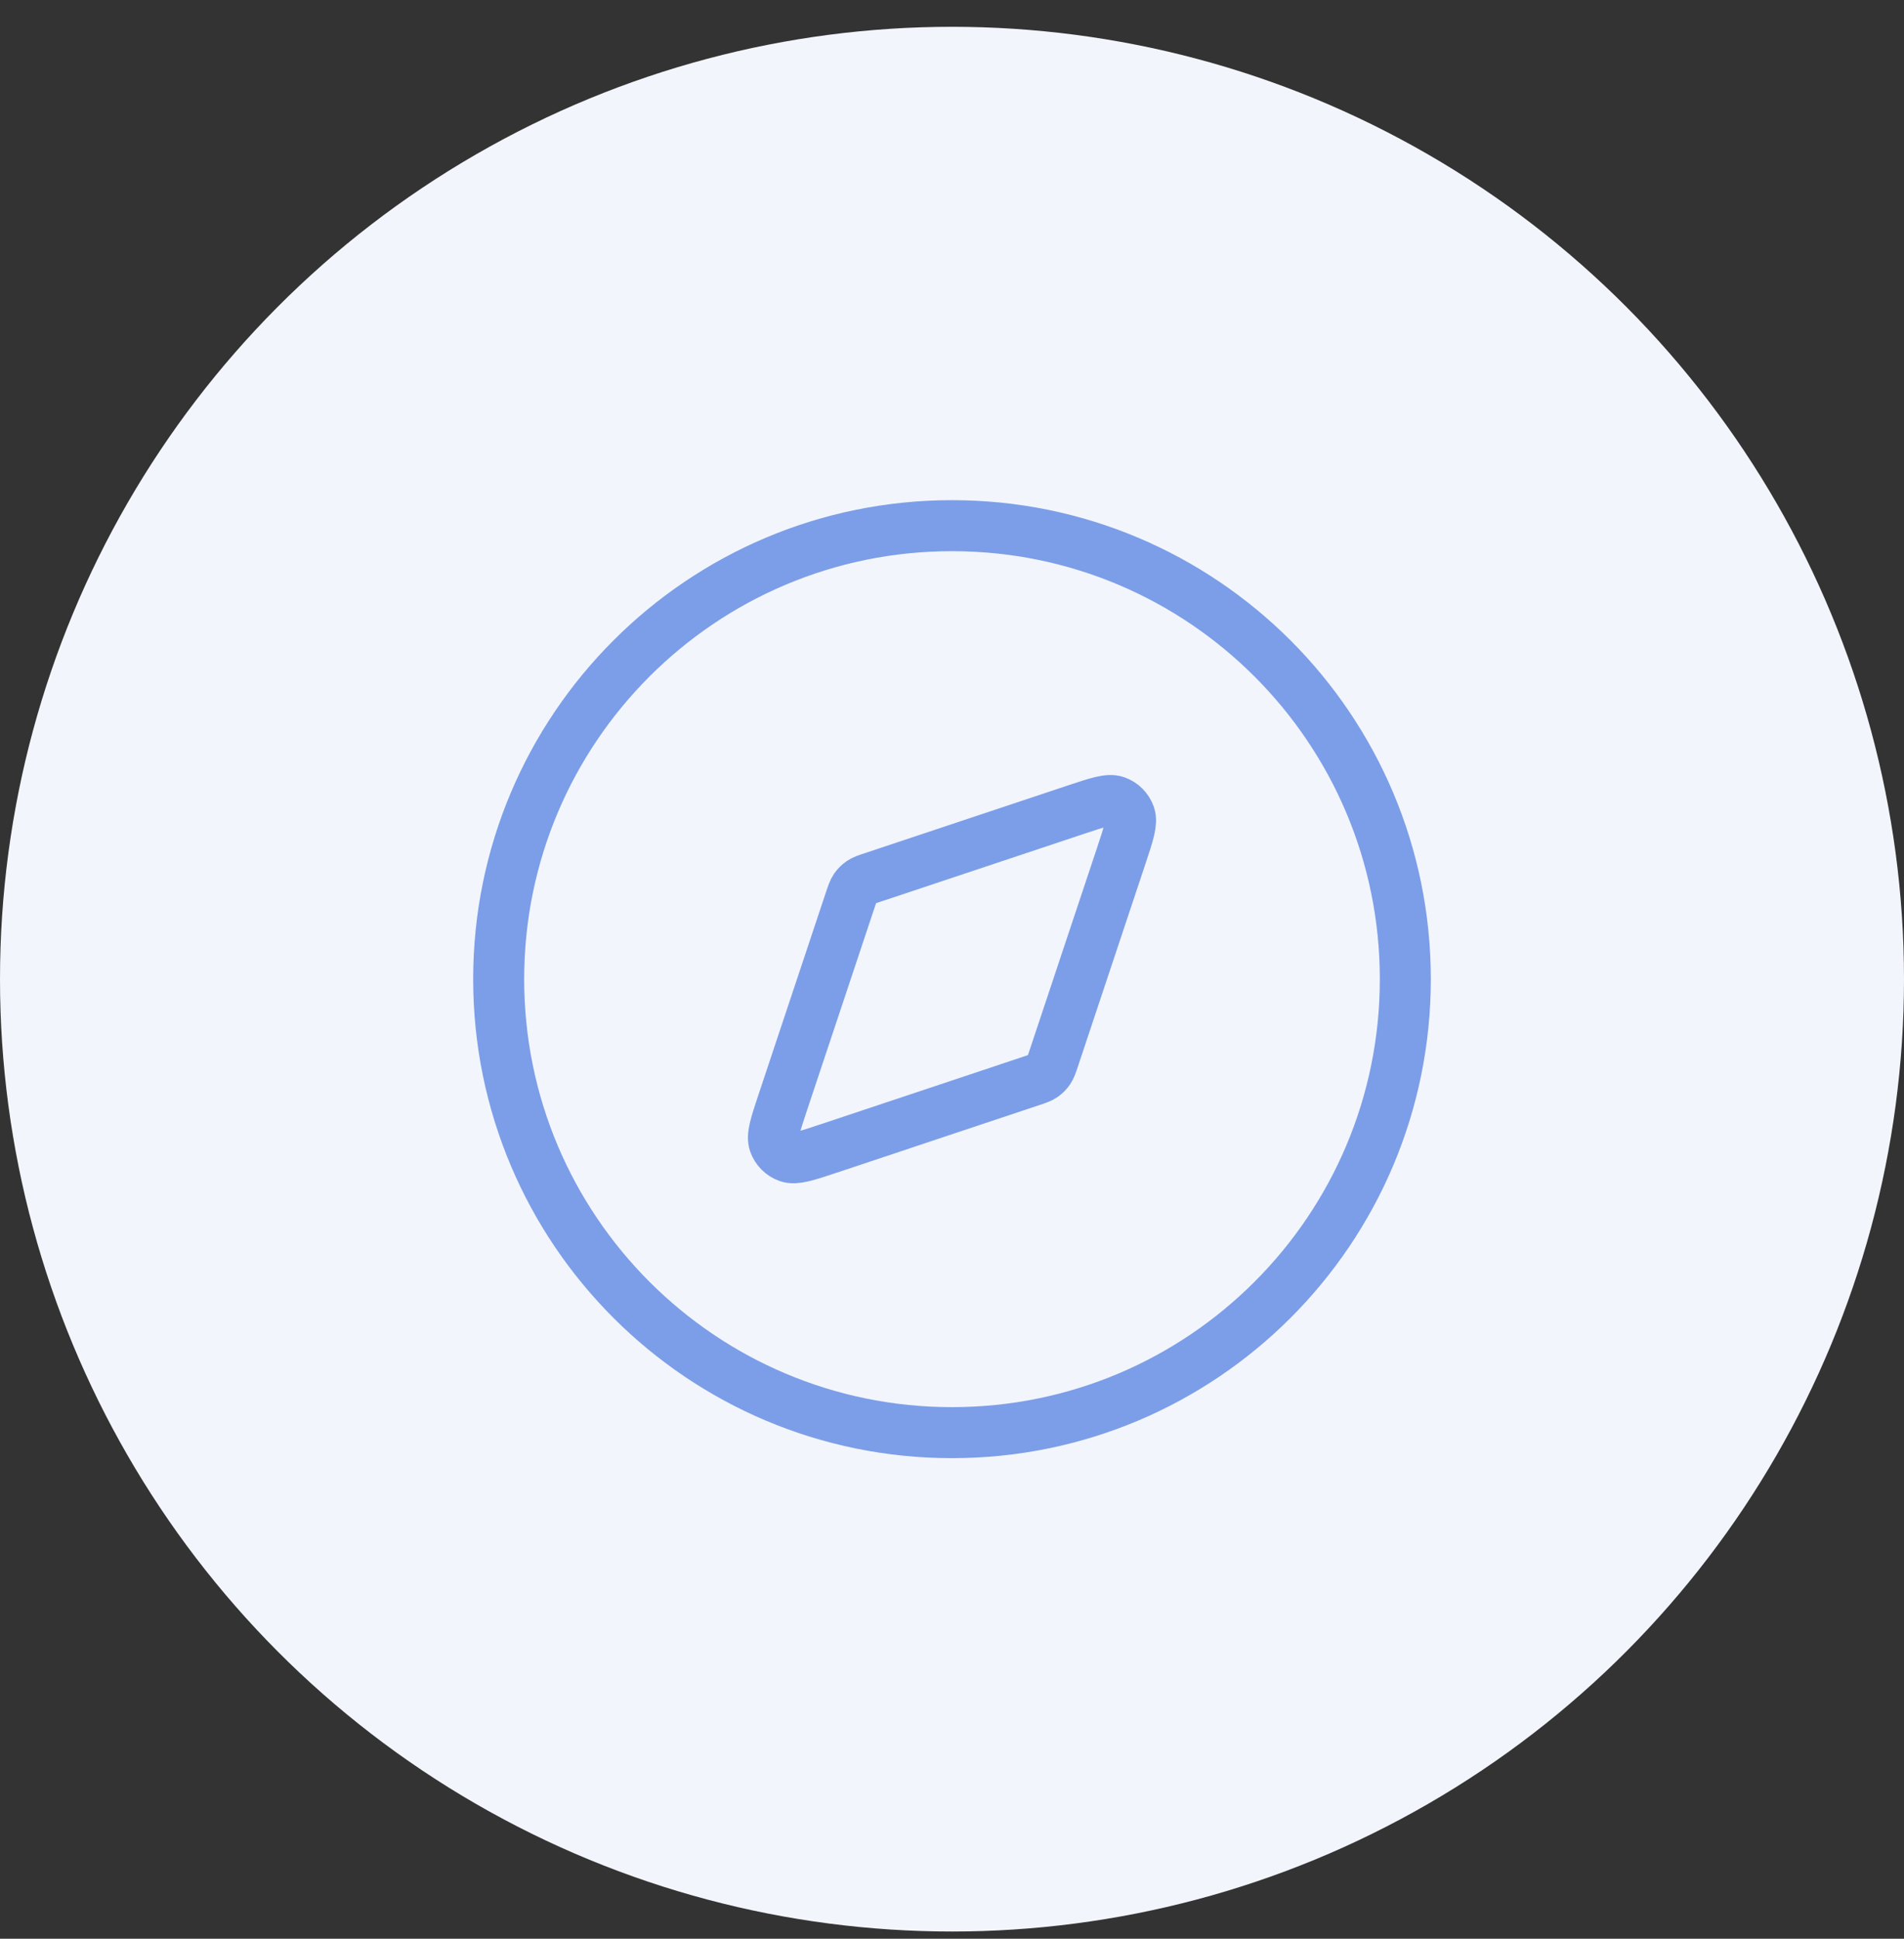
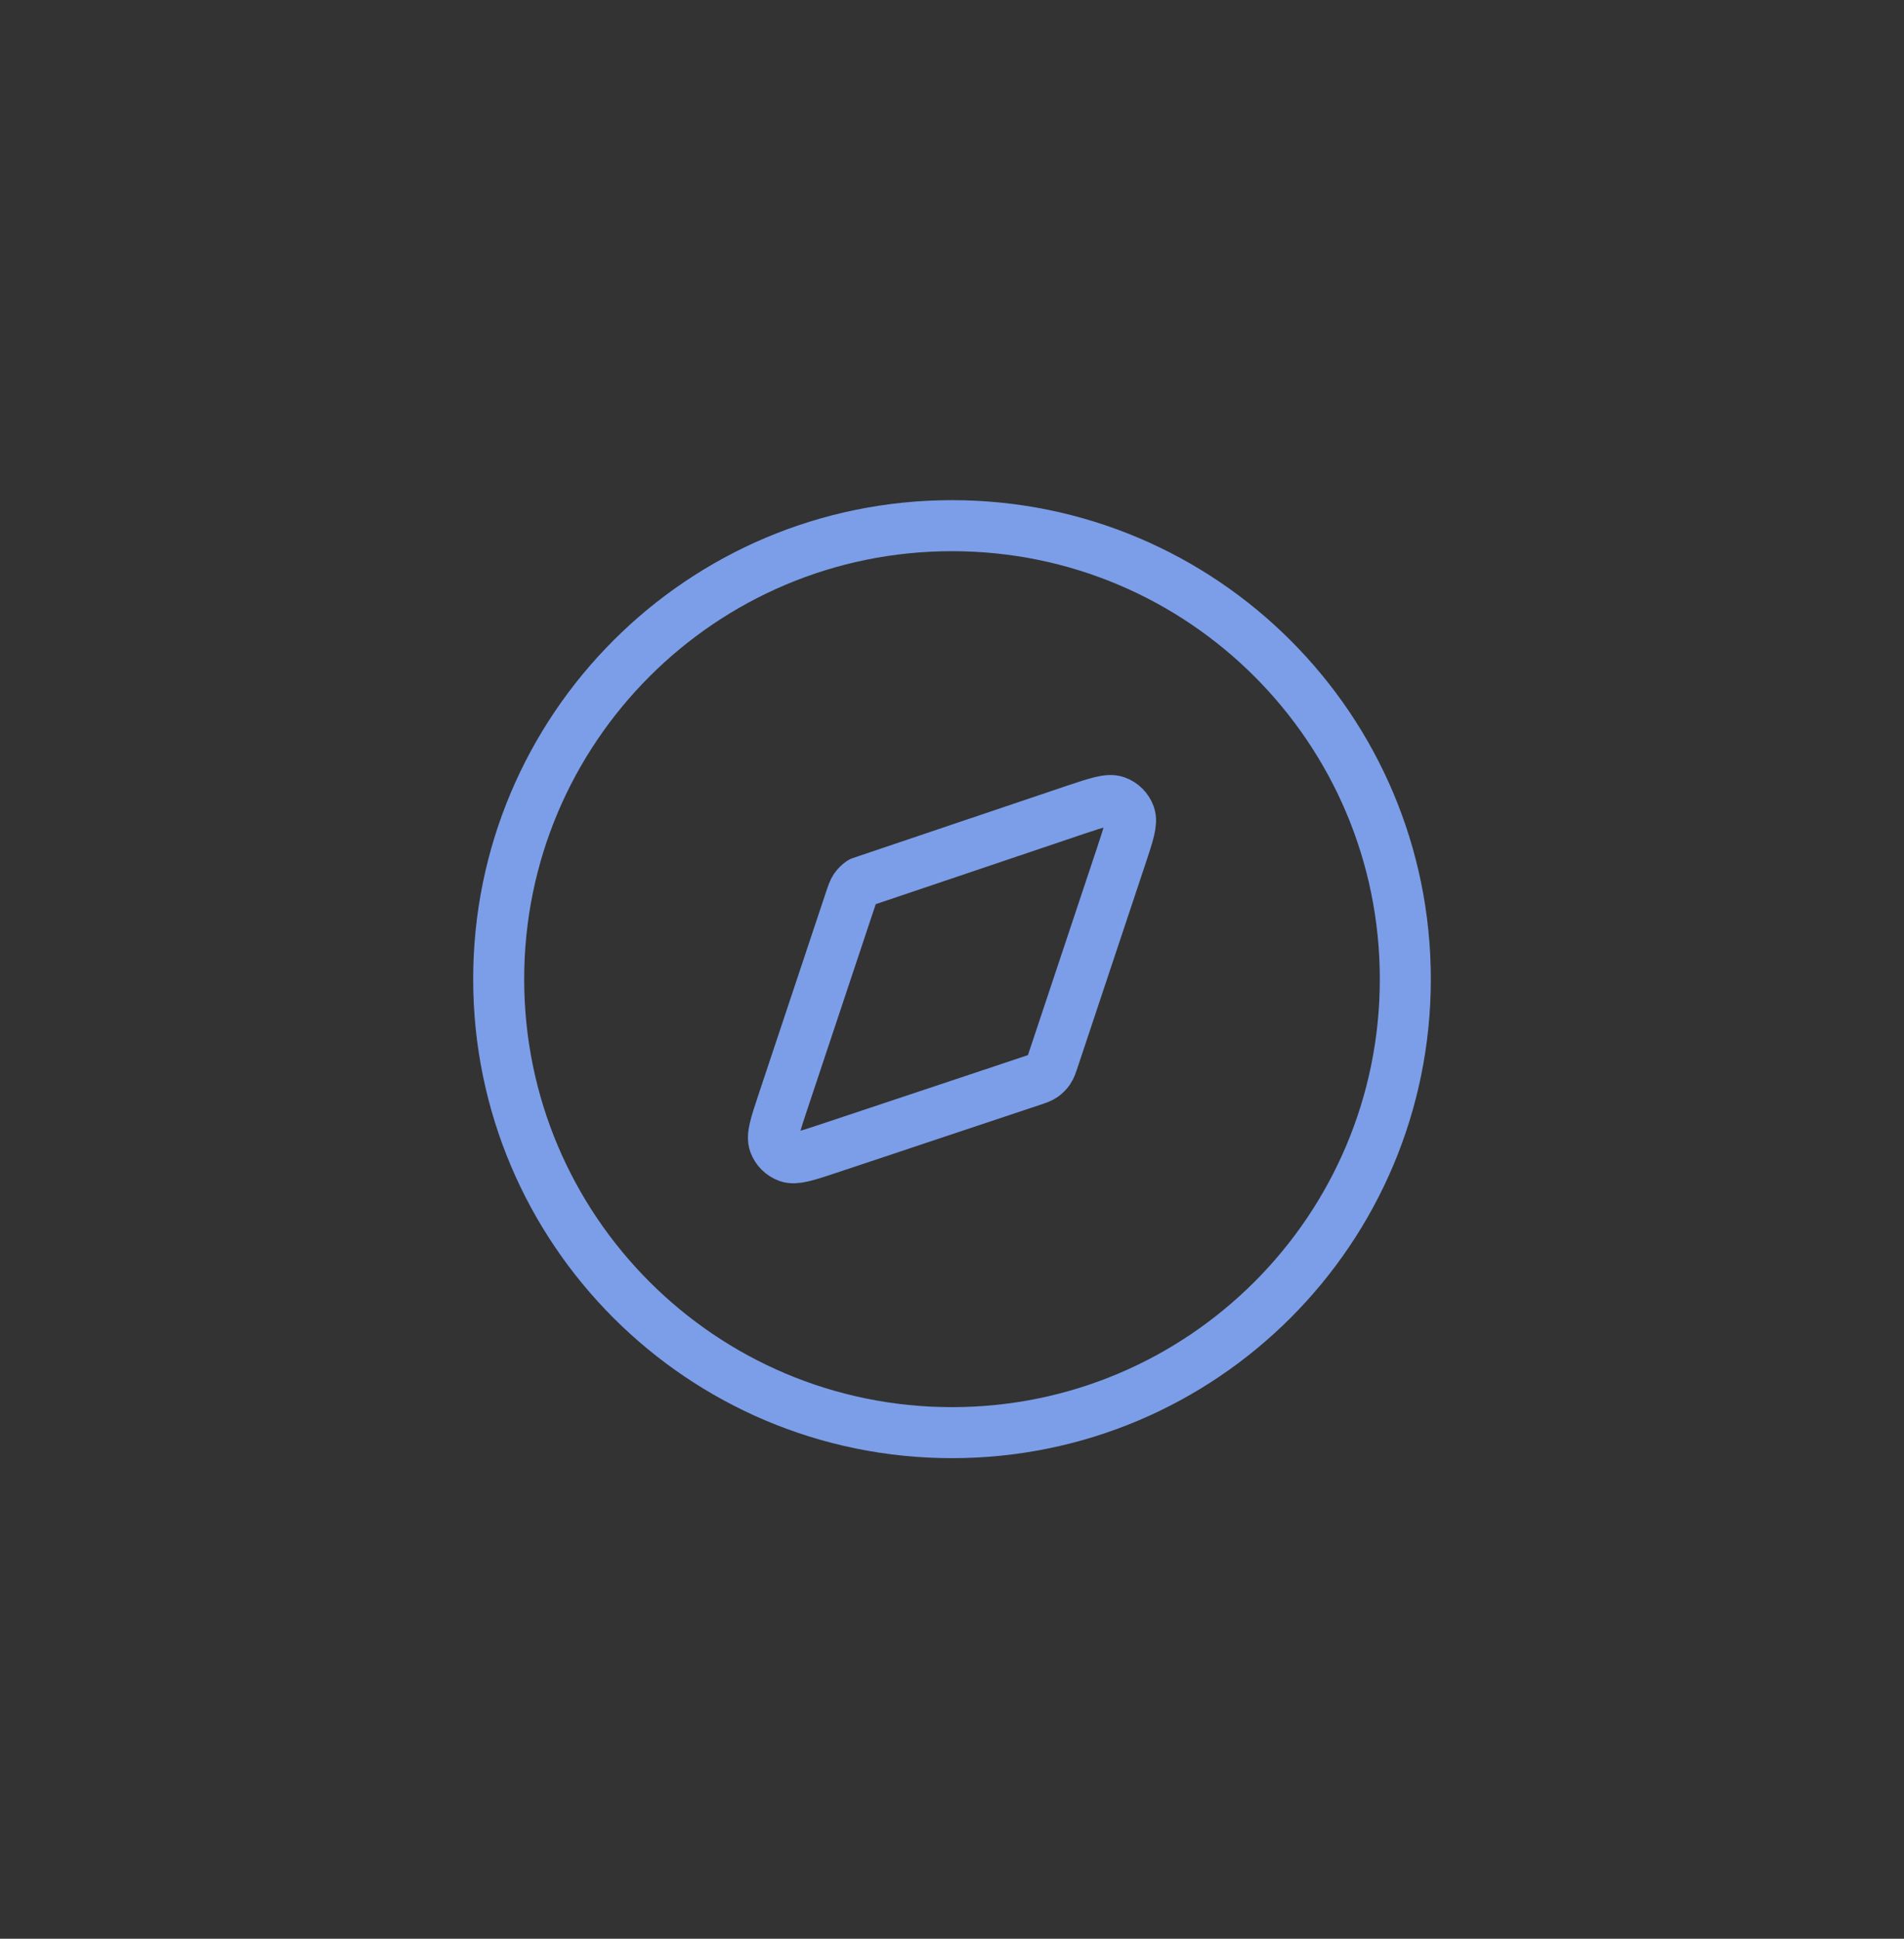
<svg xmlns="http://www.w3.org/2000/svg" width="56" height="57" viewBox="0 0 56 57" fill="none">
  <rect x="0" y="0" width="56" height="57" fill="#333333" stroke="none" />
-   <circle cx="28" cy="28.788" r="28" fill="#F2F5FC" />
  <path d="M28 42.121C35.364 42.121 41.333 36.152 41.333 28.788C41.333 21.424 35.364 15.455 28 15.455C20.636 15.455 14.667 21.424 14.667 28.788C14.667 36.152 20.636 42.121 28 42.121Z" stroke="#7C9EE8" stroke-width="1.5" stroke-linecap="round" stroke-linejoin="round" />
-   <path d="M31.63 23.809C32.281 23.592 32.607 23.483 32.823 23.561C33.012 23.628 33.16 23.776 33.227 23.965C33.304 24.181 33.196 24.507 32.979 25.158L30.995 31.109C30.934 31.294 30.903 31.387 30.85 31.464C30.803 31.532 30.744 31.591 30.676 31.638C30.599 31.691 30.506 31.721 30.321 31.783L24.371 33.767C23.719 33.984 23.393 34.092 23.177 34.015C22.988 33.948 22.84 33.8 22.773 33.611C22.696 33.395 22.804 33.069 23.021 32.417L25.005 26.467C25.067 26.282 25.098 26.189 25.15 26.112C25.197 26.044 25.256 25.985 25.324 25.938C25.401 25.885 25.494 25.854 25.679 25.793L31.63 23.809Z" stroke="#7C9EE8" stroke-width="1.5" stroke-linecap="round" stroke-linejoin="round" />
+   <path d="M31.63 23.809C32.281 23.592 32.607 23.483 32.823 23.561C33.012 23.628 33.16 23.776 33.227 23.965C33.304 24.181 33.196 24.507 32.979 25.158L30.995 31.109C30.934 31.294 30.903 31.387 30.85 31.464C30.803 31.532 30.744 31.591 30.676 31.638C30.599 31.691 30.506 31.721 30.321 31.783L24.371 33.767C23.719 33.984 23.393 34.092 23.177 34.015C22.988 33.948 22.84 33.8 22.773 33.611C22.696 33.395 22.804 33.069 23.021 32.417L25.005 26.467C25.067 26.282 25.098 26.189 25.15 26.112C25.197 26.044 25.256 25.985 25.324 25.938L31.63 23.809Z" stroke="#7C9EE8" stroke-width="1.5" stroke-linecap="round" stroke-linejoin="round" />
</svg>